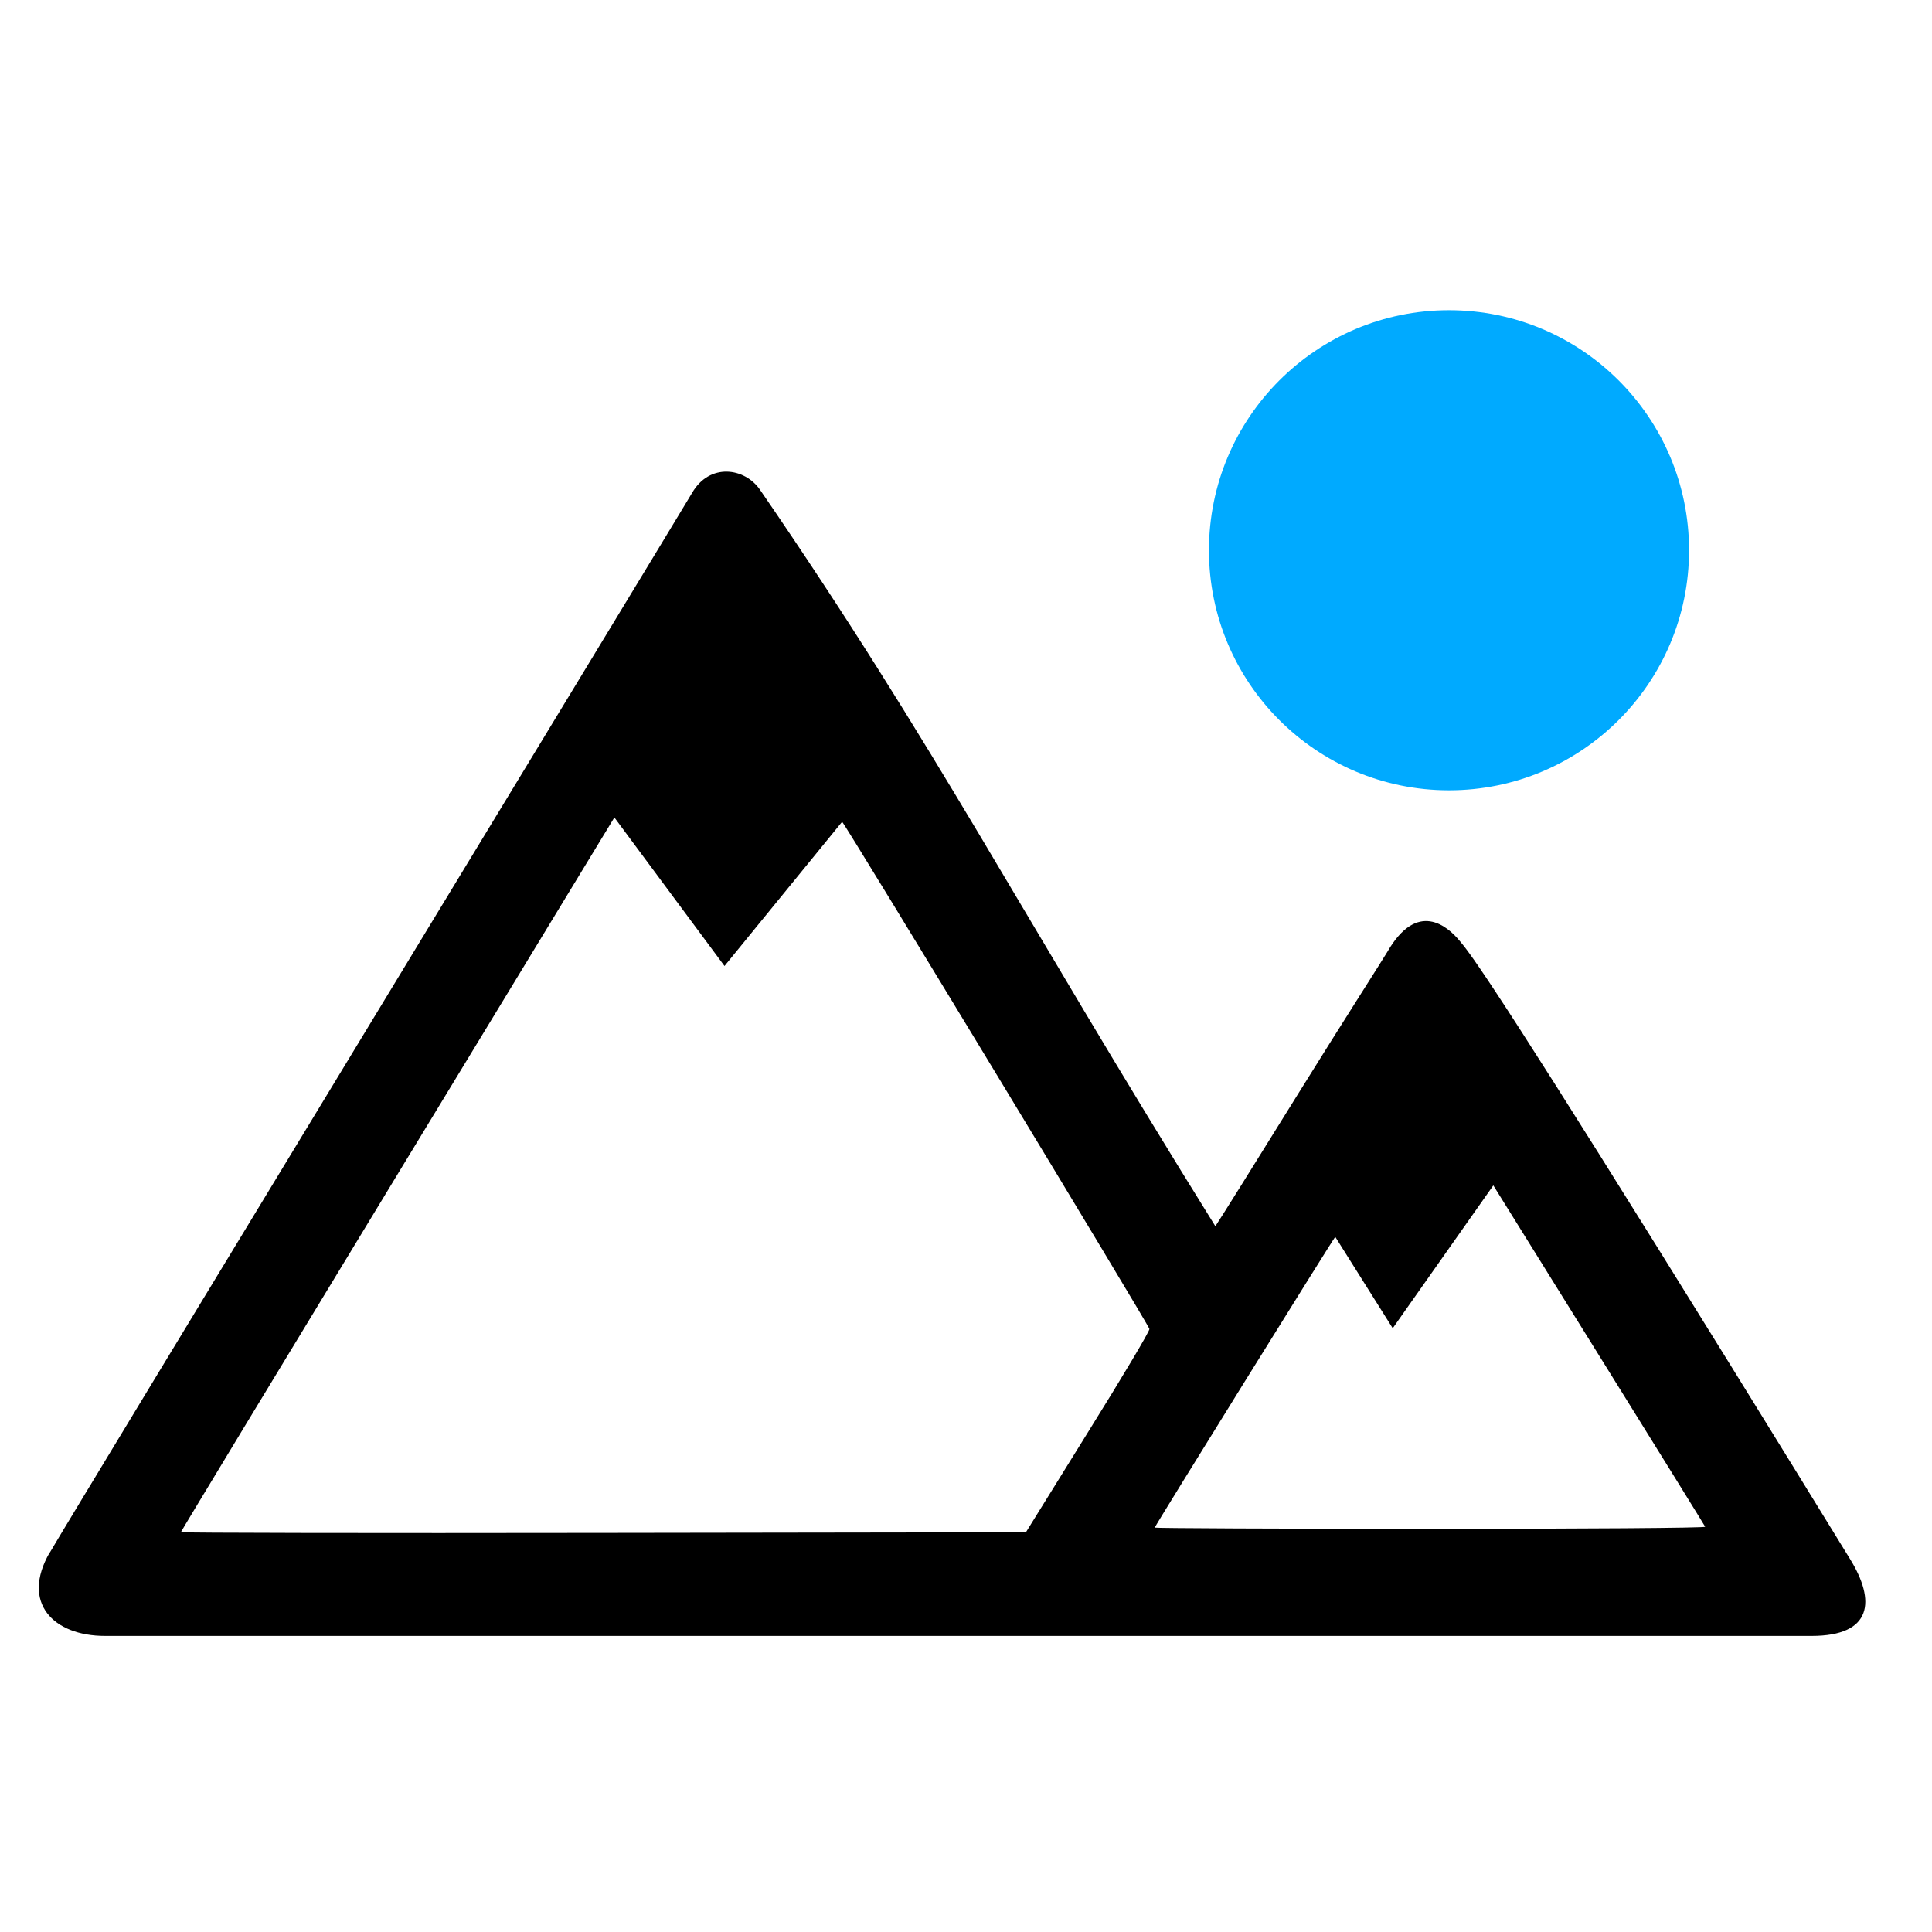
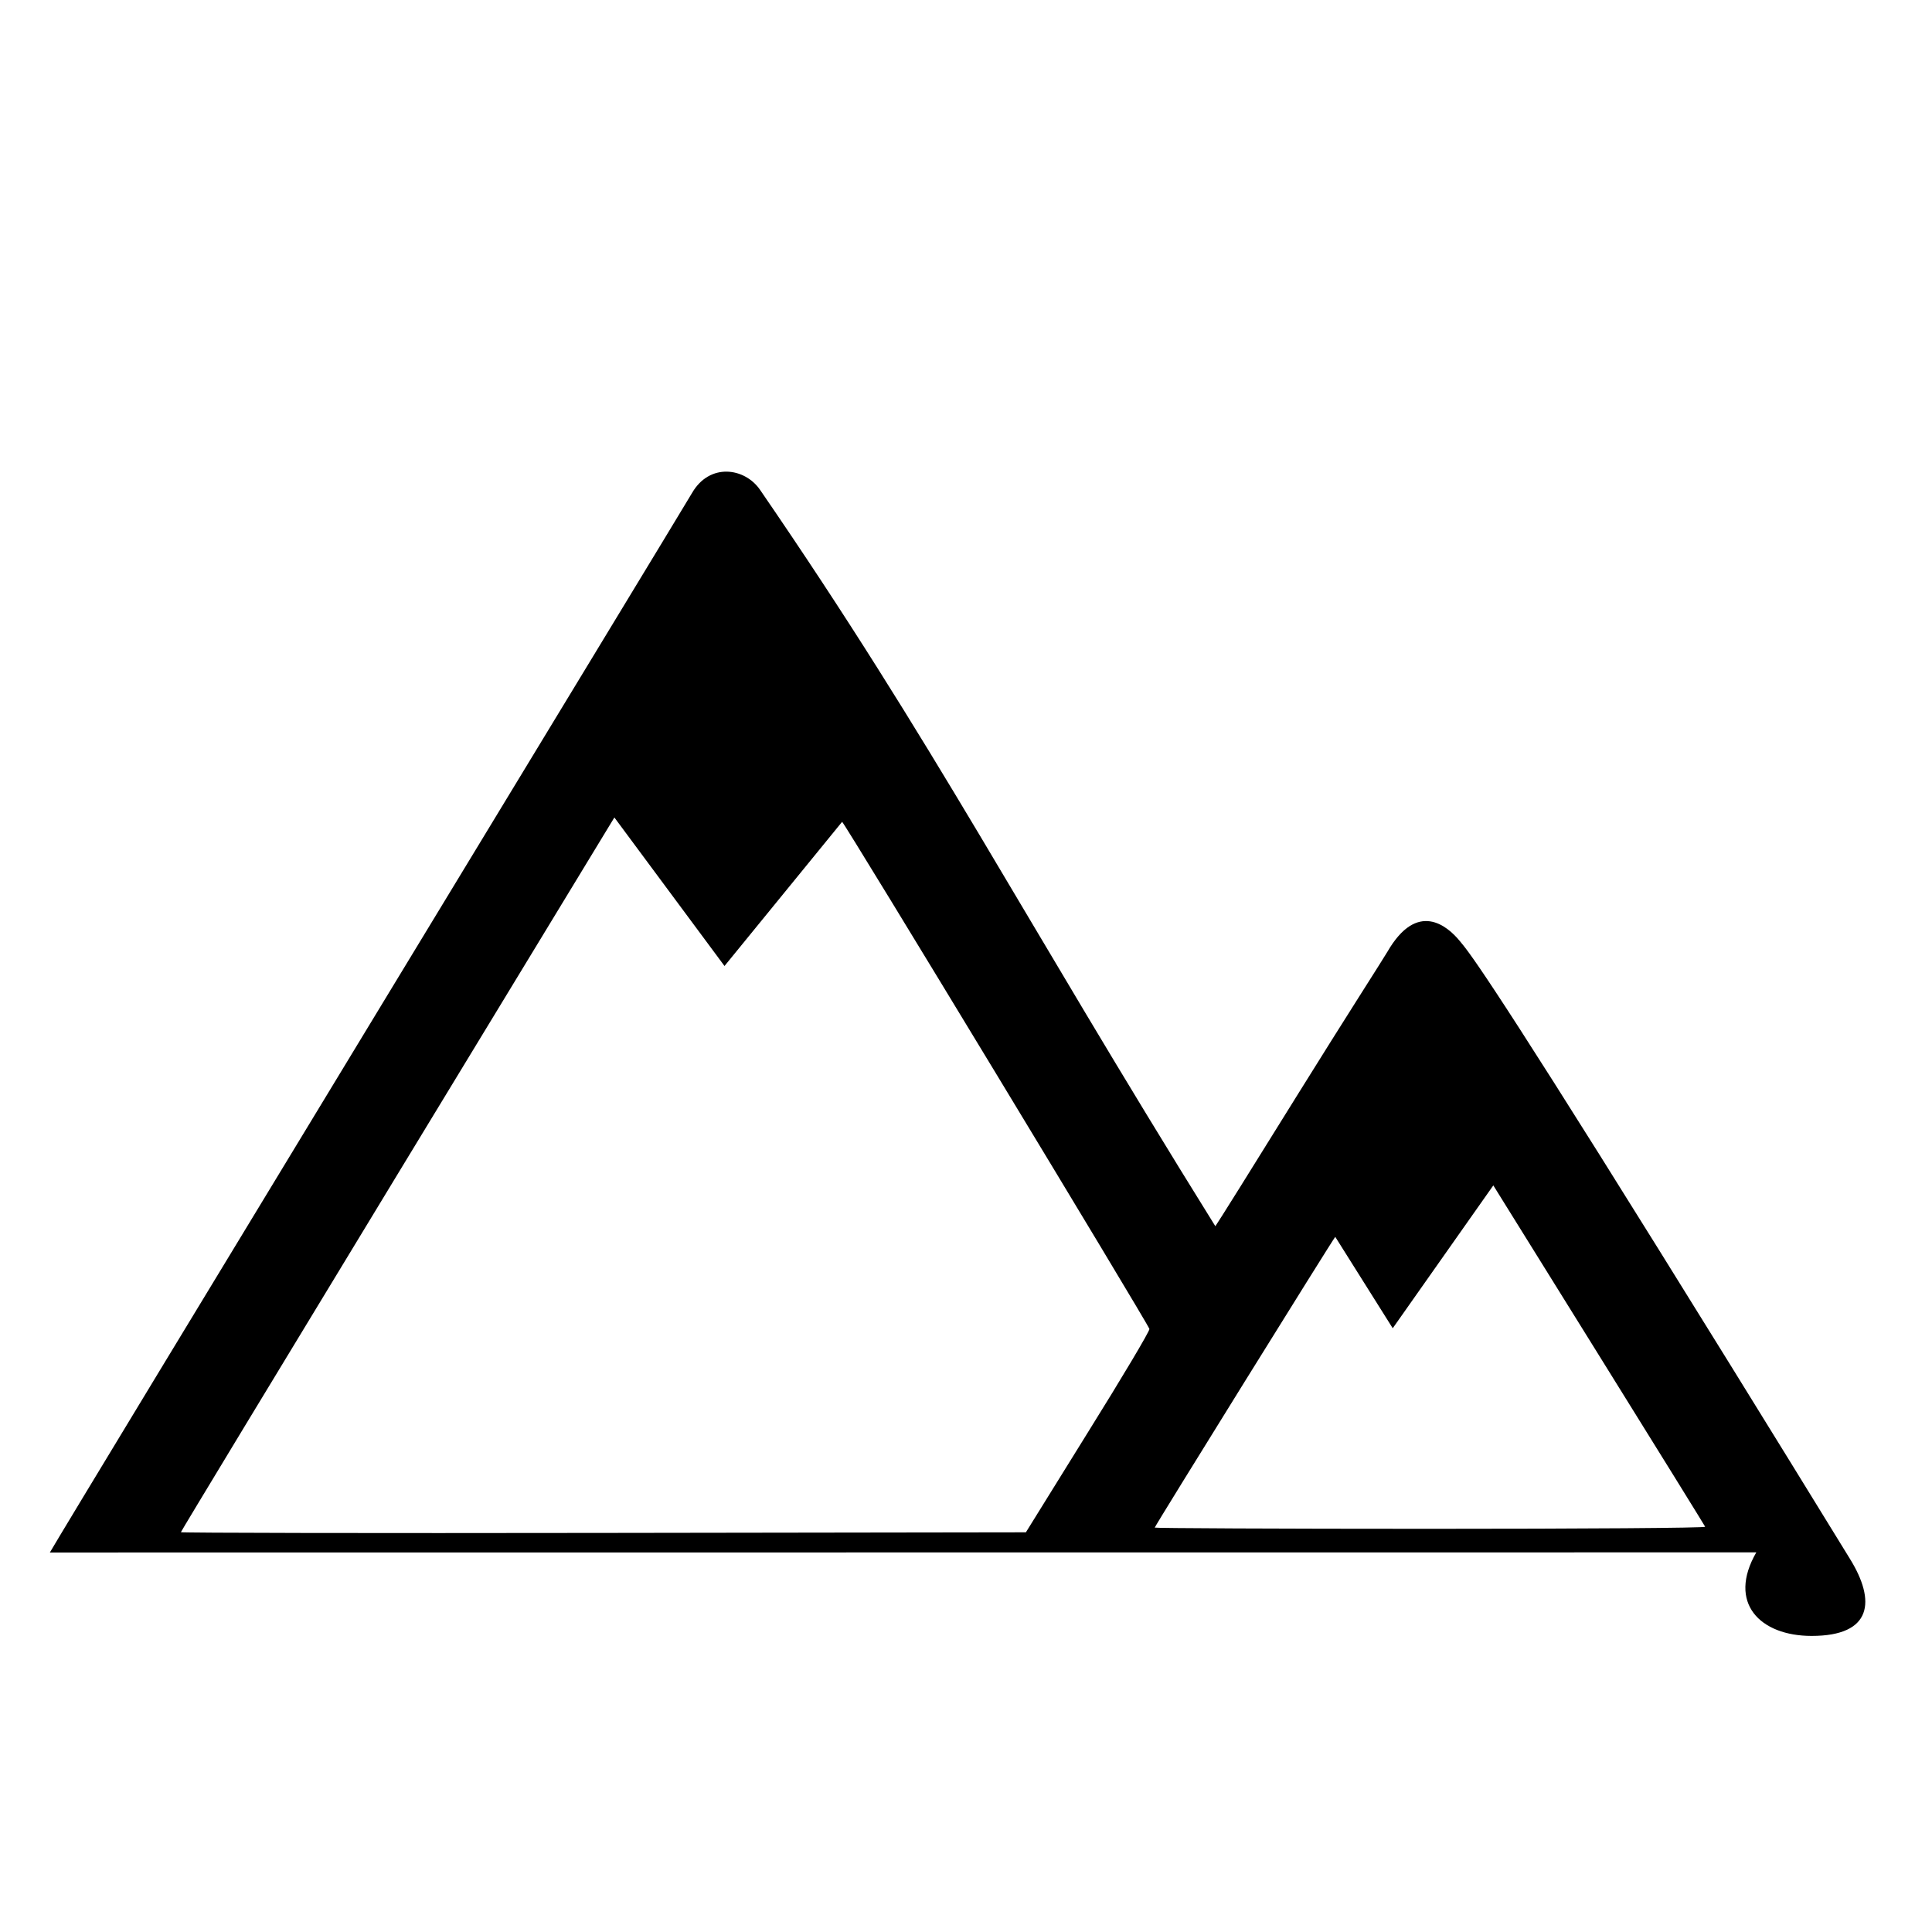
<svg xmlns="http://www.w3.org/2000/svg" xmlns:ns1="http://sodipodi.sourceforge.net/DTD/sodipodi-0.dtd" xmlns:ns2="http://www.inkscape.org/namespaces/inkscape" version="1.1" id="svg1" width="16" height="16" viewBox="0 0 16 16" ns1:docname="feImage-icon-symbolic.svg" ns2:version="1.1-dev (1fceb22, 2019-12-30)">
  <defs id="defs798" />
  <style id="s0">
.success { fill:#009909; }
.warning { fill:#FF1990; }
.error { fill:#00AAFF; }
</style>
  <style id="s2">
@import '../../highlights.css';
</style>
  <ns1:namedview objecttolerance="10" gridtolerance="10" guidetolerance="10" id="namedview" showgrid="true" ns2:zoom="32" ns2:cx="6.4675134" ns2:cy="4.529832" ns2:window-x="54" ns2:window-y="-8" ns2:document-rotation="0" ns2:window-width="1858" ns2:window-height="1177" ns2:window-maximized="1" ns2:current-layer="layer">
    <ns2:grid type="xygrid" id="grid" />
  </ns1:namedview>
  <g ns2:groupmode="layer" id="layer" ns2:label="feImage">
    <path ns2:connector-curvature="0" id="rect22048" d="M 0,0 H 16 V 16 H 0 Z" style="opacity:0;fill:none" />
-     <path id="path7446" style="opacity:1;fill:#000000" d="M 0.413,12.857 C 0.603,12.528 5.643,4.235 5.731,4.083 5.877,3.83 6.168,3.873 6.294,4.056 c 1.459,2.124 2.132,3.466 3.771,6.099 0.008,-0.008 0.32,-0.507 0.694,-1.11 0.374,-0.602 0.708,-1.122 0.731,-1.163 0.247,-0.427 0.496,-0.215 0.6,-0.088 0.065,0.079 0.181,0.199 1.642,2.546 0.852,1.369 1.562,2.527 1.588,2.569 0.217,0.35 0.186,0.639 -0.317,0.639 H 0.87 c -0.427,0 -0.7,-0.273 -0.458,-0.692 z M 9.009,11.863 C 9.292,11.409 9.522,11.023 9.519,11.006 9.513,10.971 6.99,6.807 6.974,6.806 L 6,8 5.088,6.77 3.293,9.724 c -0.987,1.625 -1.795,2.959 -1.795,2.965 0,0.006 1.574,0.009 3.499,0.006 l 3.499,-0.005 z m 5.112,0.78 c -0.004,-0.009 -0.4,-0.649 -0.881,-1.422 L 12.367,9.817 11.534,11 11.058,10.243 c -0.022,0.024 -1.495,2.396 -1.495,2.408 0,0.005 1.027,0.01 2.282,0.01 1.255,0 2.279,-0.007 2.275,-0.017 z" ns2:connector-curvature="0" ns1:nodetypes="sssccsscssssccccccsccccscccsscc" />
-     <circle class="error" r="1.988" cy="4.557" cx="12" id="path3550" style="stroke-width:0.378;stroke-linecap:round;paint-order:markers fill stroke" />
+     <path id="path7446" style="opacity:1;fill:#000000" d="M 0.413,12.857 C 0.603,12.528 5.643,4.235 5.731,4.083 5.877,3.83 6.168,3.873 6.294,4.056 c 1.459,2.124 2.132,3.466 3.771,6.099 0.008,-0.008 0.32,-0.507 0.694,-1.11 0.374,-0.602 0.708,-1.122 0.731,-1.163 0.247,-0.427 0.496,-0.215 0.6,-0.088 0.065,0.079 0.181,0.199 1.642,2.546 0.852,1.369 1.562,2.527 1.588,2.569 0.217,0.35 0.186,0.639 -0.317,0.639 c -0.427,0 -0.7,-0.273 -0.458,-0.692 z M 9.009,11.863 C 9.292,11.409 9.522,11.023 9.519,11.006 9.513,10.971 6.99,6.807 6.974,6.806 L 6,8 5.088,6.77 3.293,9.724 c -0.987,1.625 -1.795,2.959 -1.795,2.965 0,0.006 1.574,0.009 3.499,0.006 l 3.499,-0.005 z m 5.112,0.78 c -0.004,-0.009 -0.4,-0.649 -0.881,-1.422 L 12.367,9.817 11.534,11 11.058,10.243 c -0.022,0.024 -1.495,2.396 -1.495,2.408 0,0.005 1.027,0.01 2.282,0.01 1.255,0 2.279,-0.007 2.275,-0.017 z" ns2:connector-curvature="0" ns1:nodetypes="sssccsscssssccccccsccccscccsscc" />
  </g>
</svg>